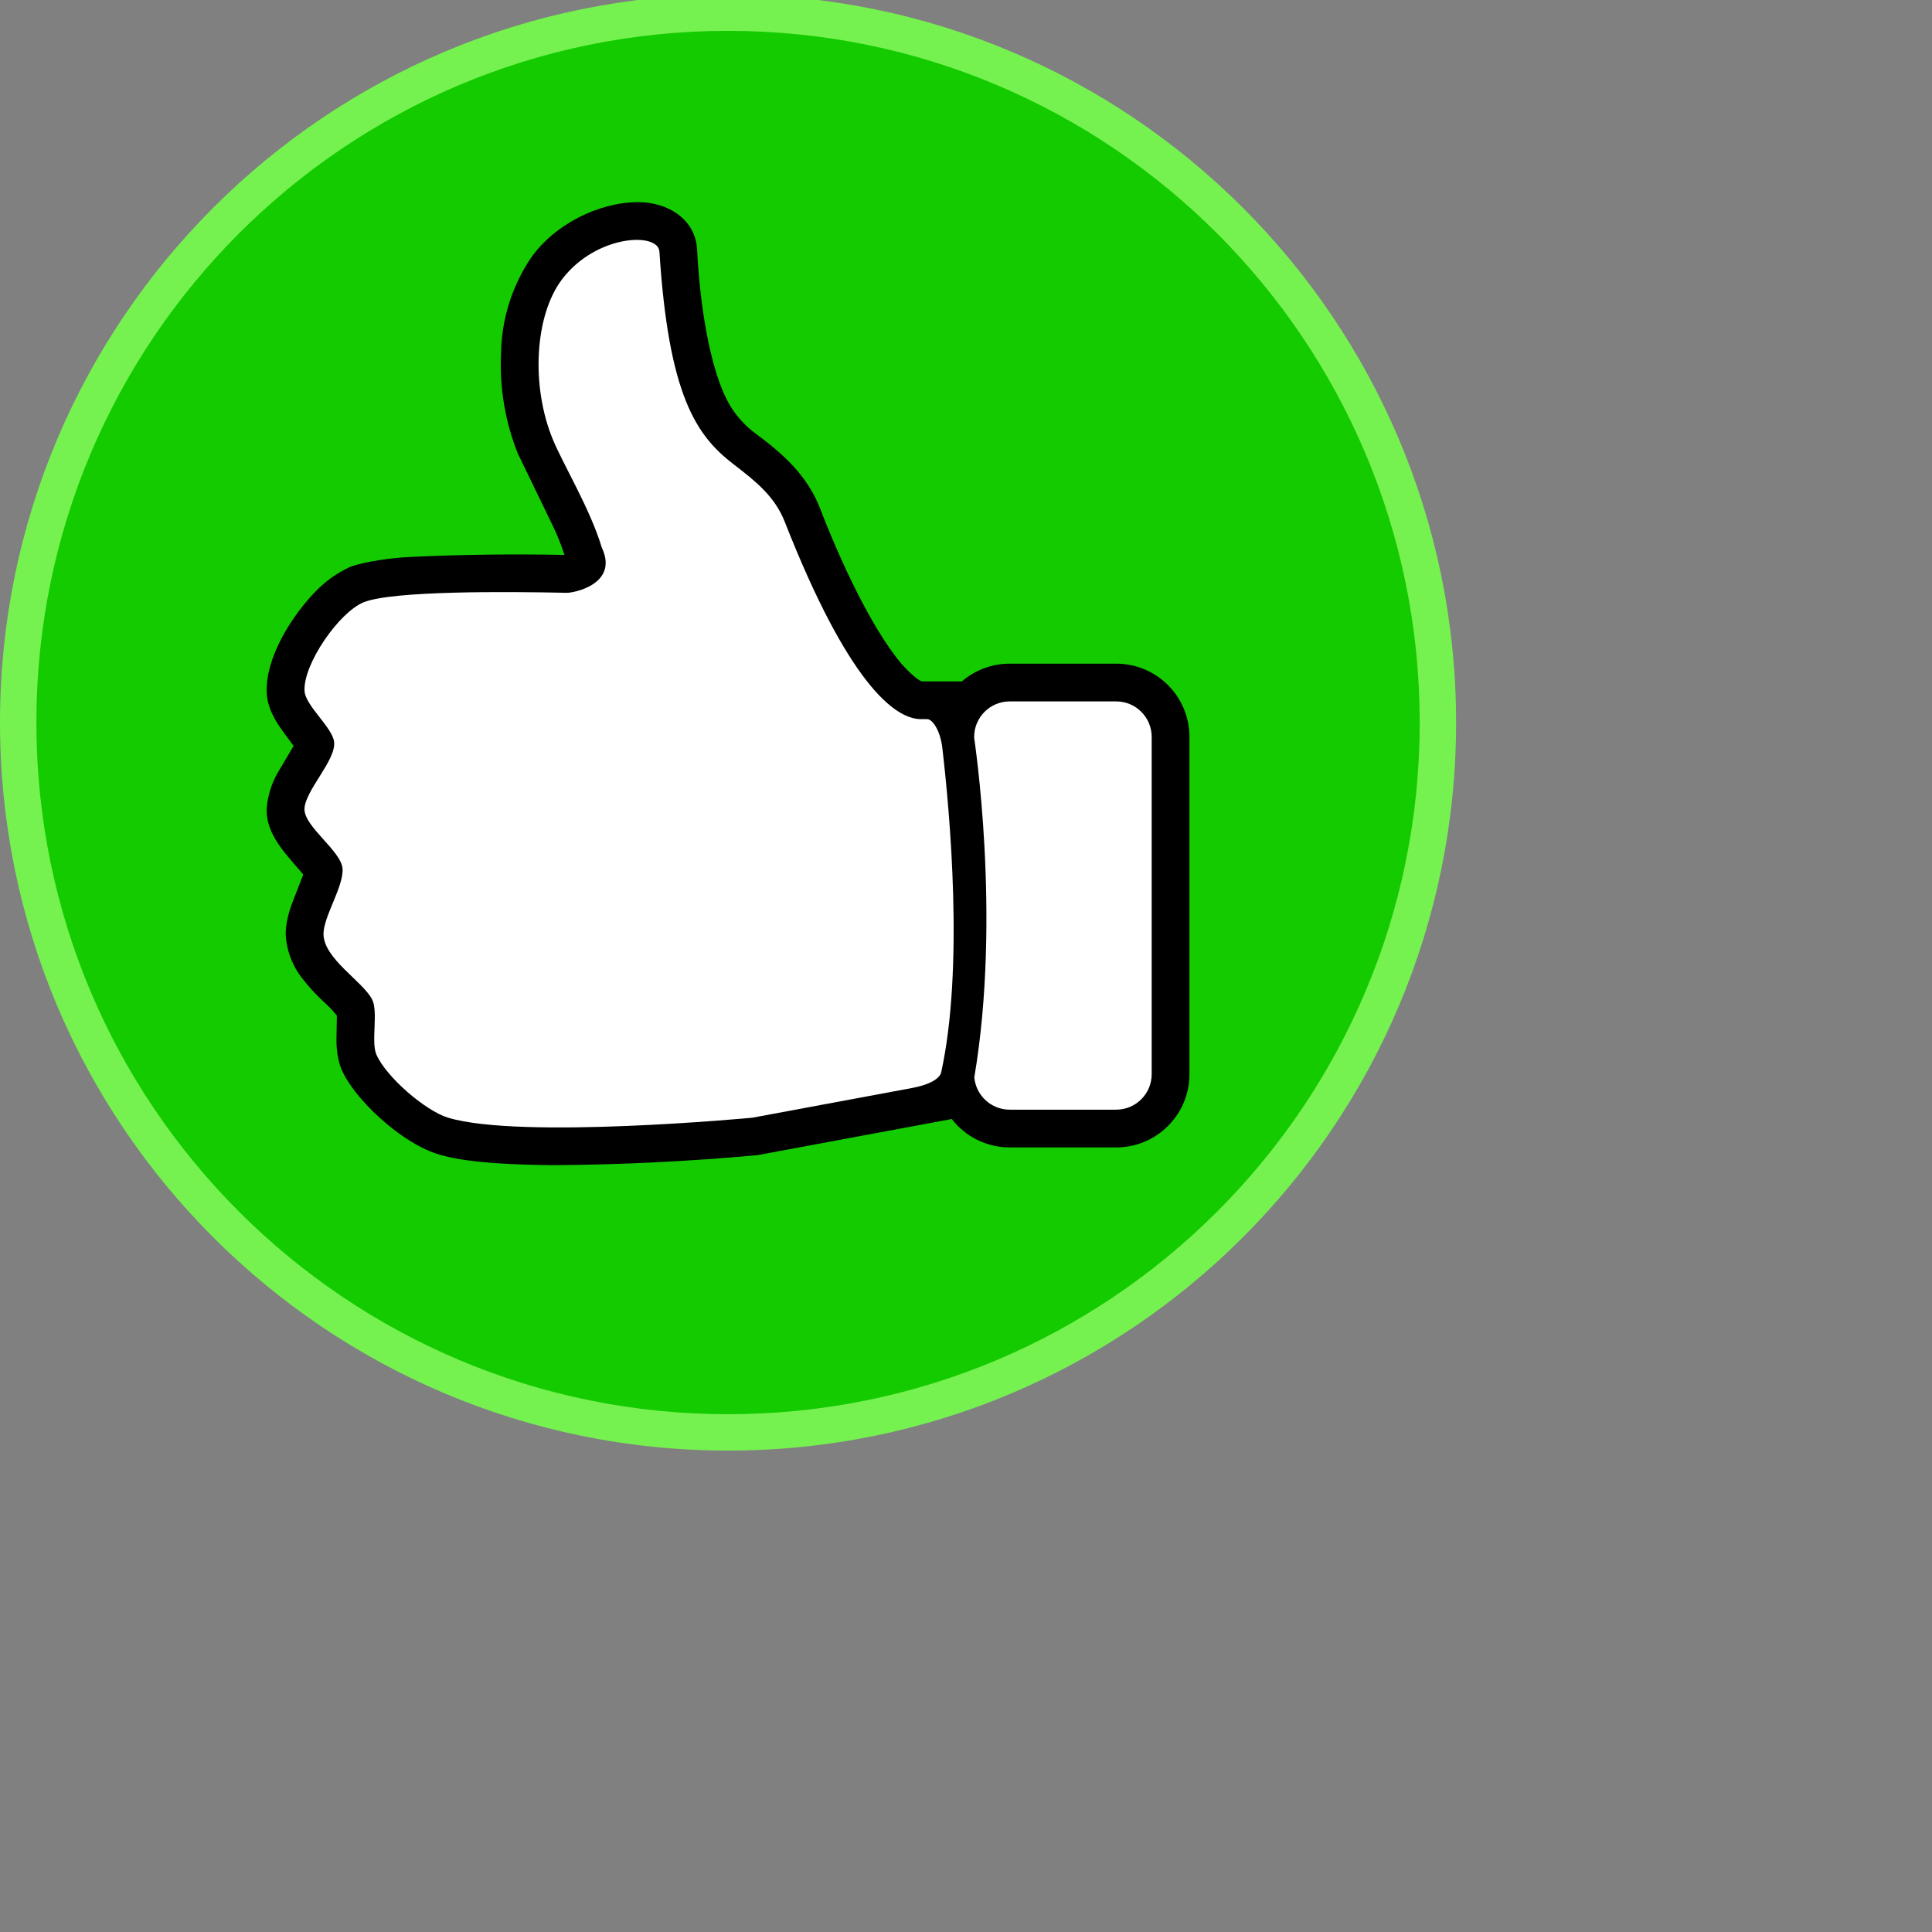
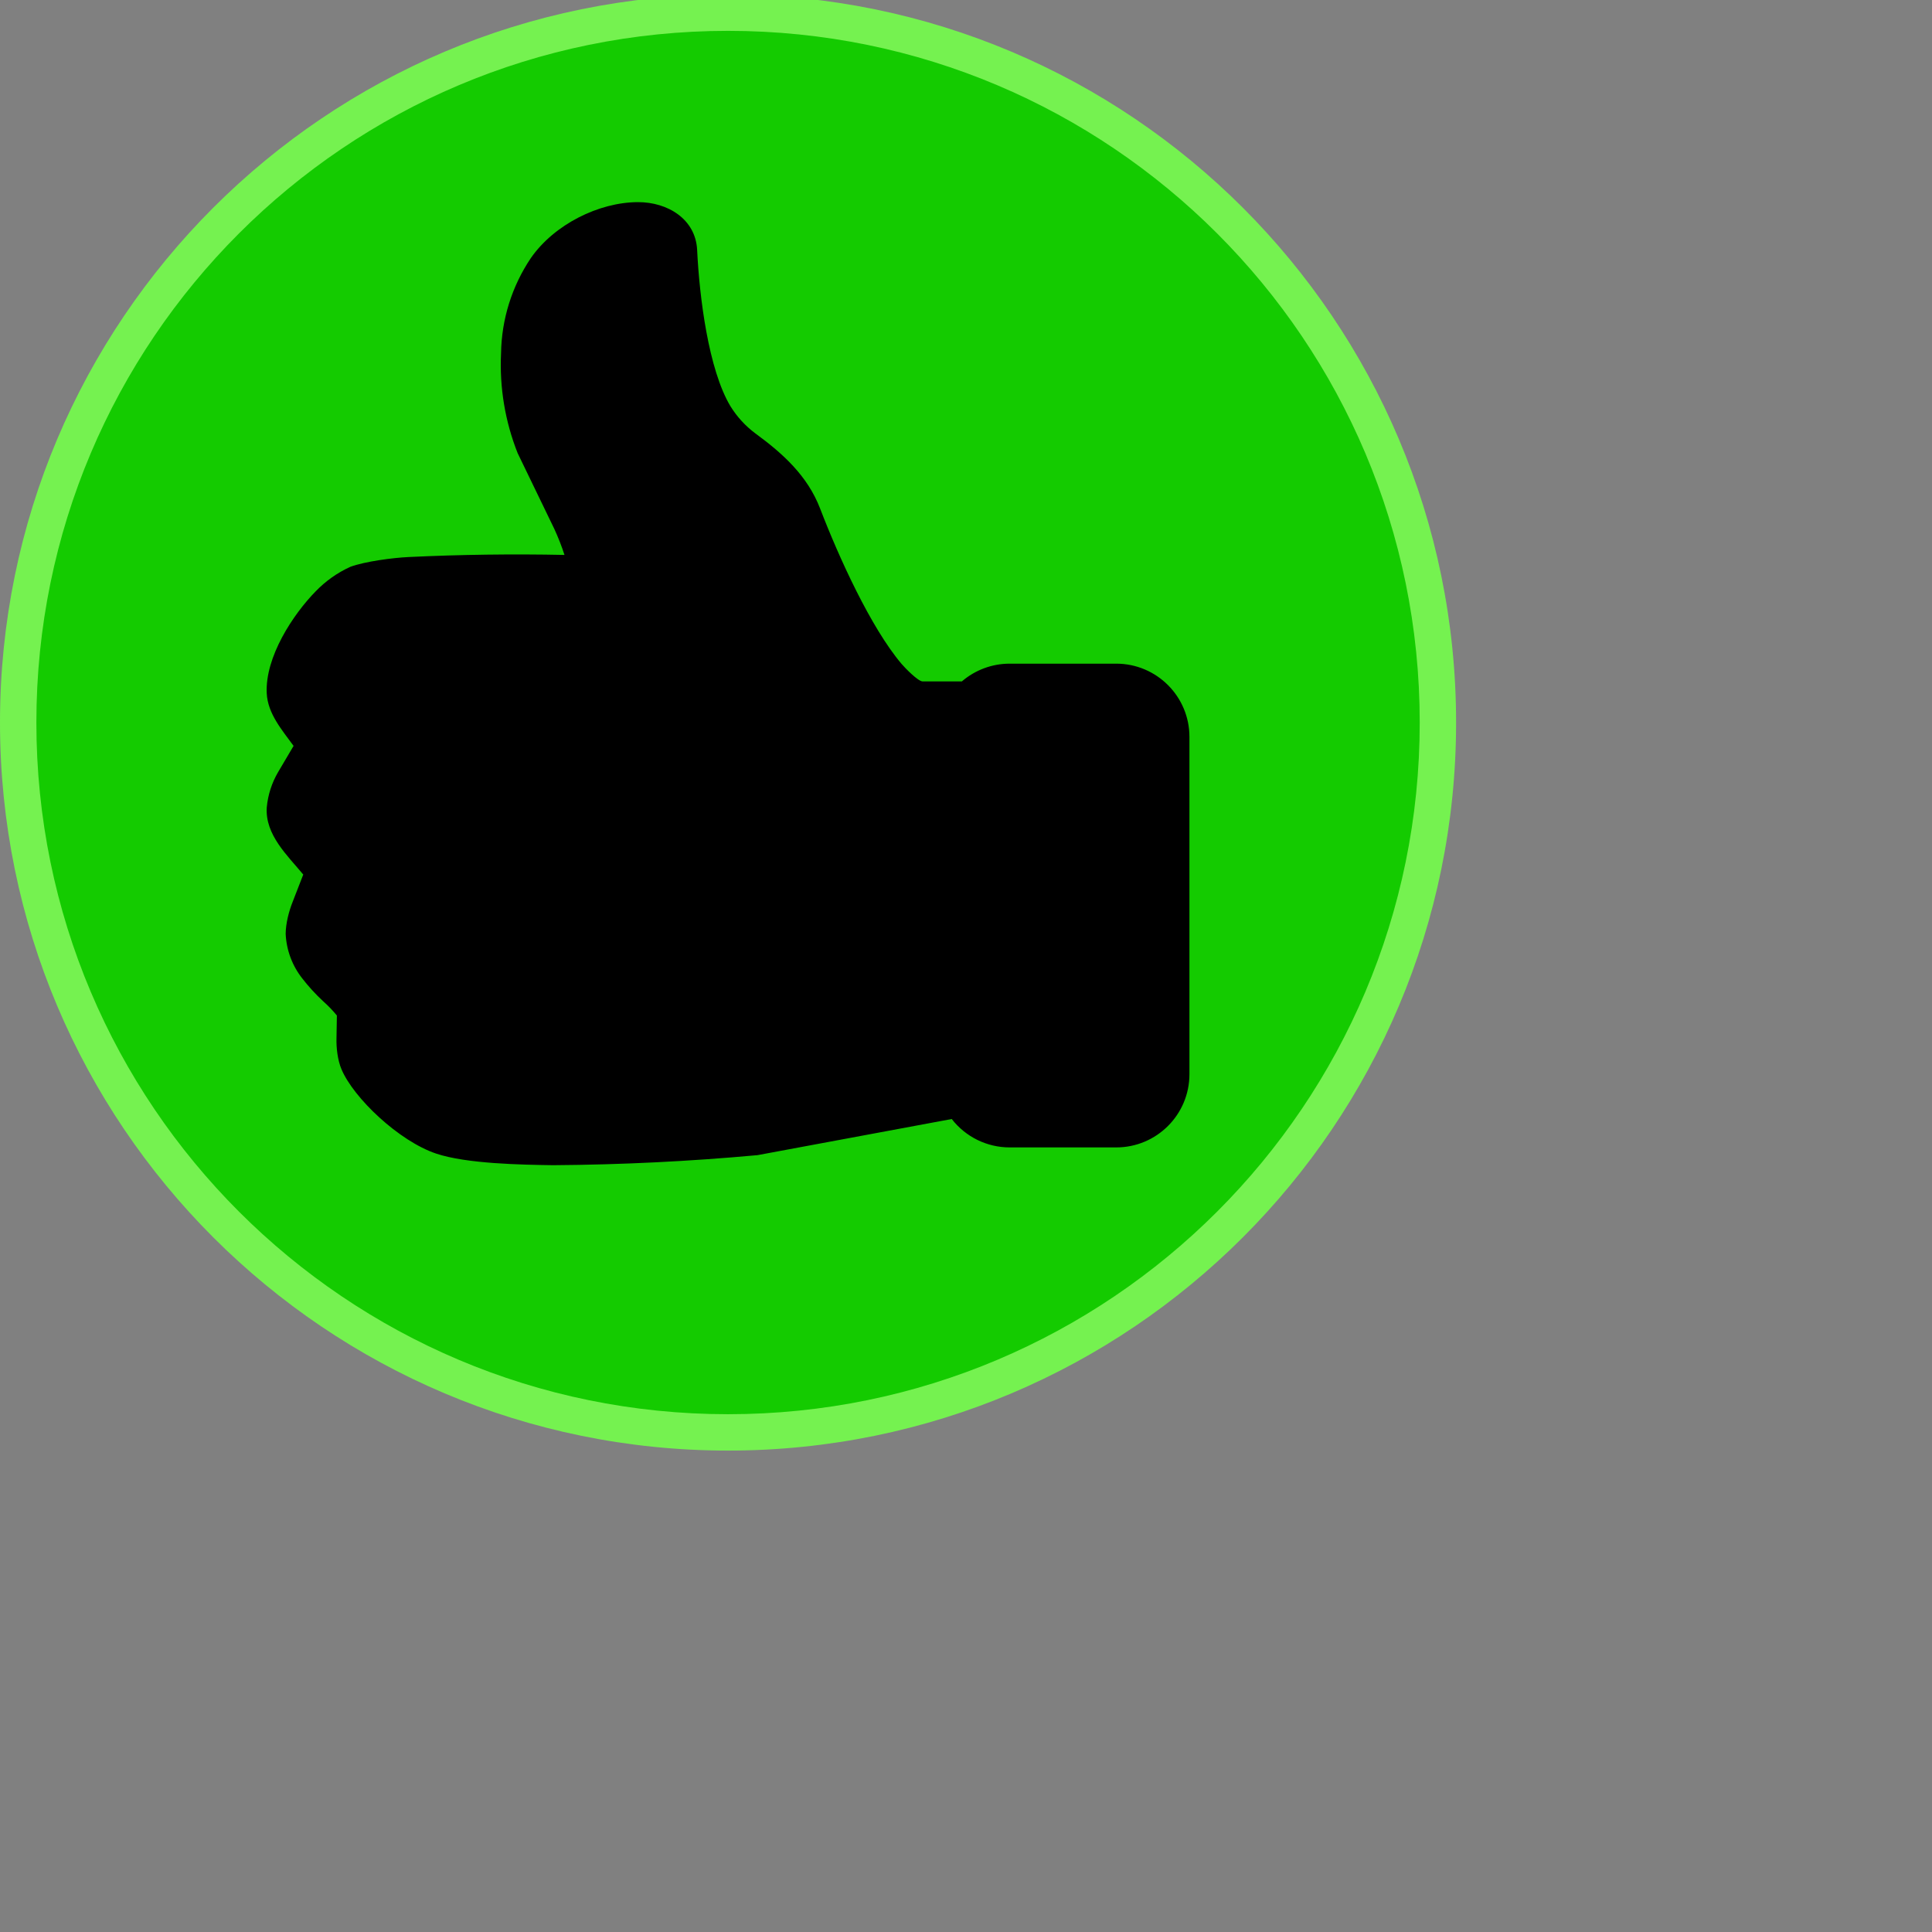
<svg xmlns="http://www.w3.org/2000/svg" id="body_2" width="305" height="305">
  <rect width="100%" height="100%" fill="#808080" stroke="none" />
  <g>
    <g clip-path="url(#1)">
      <path transform="matrix(1 0 0 -1 0 229)" d="M224.657 114.935C 224.657 175.533 175.533 224.657 114.935 224.657C 54.337 224.657 5.213 175.533 5.213 114.935C 5.213 54.337 54.337 5.213 114.935 5.213C 175.533 5.213 224.657 54.337 224.657 114.935z" stroke="none" fill="#14CB00" fill-rule="evenodd" />
      <path transform="matrix(1 0 0 -1 0 229)" d="M150.25 52.344C 152.44 49.517 155.813 47.862 159.389 47.86L159.389 47.86L176.21 47.86C 182.598 47.859 187.776 53.038 187.774 59.426L187.774 59.426L187.774 112.663C 187.776 119.051 182.598 124.231 176.21 124.23L176.21 124.23L159.39 124.23C 156.623 124.229 153.948 123.236 151.851 121.431L151.851 121.431L145.618 121.431C 144.898 121.478 142.891 123.528 142.334 124.184C 137.49 129.893 132.435 140.986 129.47 148.715C 127.491 153.874 123.595 157.397 119.254 160.573C 117.685 161.743 116.35 163.198 115.319 164.86C 111.839 170.648 110.409 182.158 110.056 189.536C 109.823 194.413 105.403 197.102 100.709 197.089C 94.519 197.072 87.494 193.558 83.812 188.273C 80.815 183.82 79.178 178.591 79.1 173.224C 78.841 167.843 79.735 162.468 81.721 157.46L81.721 157.46L87.516 145.485C 88.128 144.154 88.662 142.788 89.114 141.395C 80.91 141.564 72.704 141.454 64.508 141.063C 62.004 140.945 57.635 140.369 55.322 139.525C 53.257 138.587 51.389 137.264 49.818 135.629L49.818 135.629L49.924 135.74C 46.245 132.015 41.834 125.27 42.108 119.564C 42.264 116.312 44.549 113.733 46.346 111.247L46.346 111.247L43.917 107.134C 42.912 105.425 42.296 103.515 42.114 101.54C 41.831 97.201 45.391 93.946 47.874 90.937L47.874 90.937L46.215 86.667C 45.603 85.136 45.115 83.232 45.097 81.584C 45.214 78.997 46.145 76.513 47.758 74.487L47.758 74.487L47.65 74.623C 48.675 73.294 49.81 72.052 51.041 70.911C 51.813 70.226 52.529 69.481 53.183 68.683L53.183 68.683L53.122 65.133C 53.077 63.57 53.3 61.65 53.904 60.211C 55.818 55.656 62.994 48.85 68.858 46.883C 73.633 45.281 82.28 45.123 87.334 45.054C 98.102 45.13 108.862 45.659 119.585 46.64L119.585 46.64L150.25 52.344z" stroke="none" fill="#000000" fill-rule="evenodd" />
-       <path transform="matrix(1 0 0 -1 0 229)" d="M52.741 111.911C 52.438 114.205 48.21 117.603 48.078 119.914C 47.83 124.12 53.511 132.342 57.411 133.921C 61.957 135.76 80.11 135.62 89.463 135.414C 90.577 135.39 97.745 136.791 94.992 142.586C 93.215 148.563 88.841 155.81 87.262 159.658C 83.803 168.061 84.386 179.22 88.757 184.944C 94.097 191.946 103.897 192.413 104.101 189.278C 105.558 166.56 109.909 160.257 115.732 155.765C 119.23 153.07 122.288 150.705 123.899 146.597C 133.825 121.322 141.179 115.471 145.385 115.471C 145.385 115.471 145.832 115.471 146.369 115.471C 147.175 115.471 148.432 113.769 148.768 110.89C 149.946 100.777 152.202 76.139 148.579 59.691C 148.455 59.125 147.57 57.908 143.933 57.232C 140.295 56.555 118.768 52.55 118.768 52.55C 118.768 52.55 82.246 49.091 70.746 52.55C 67.128 53.634 60.885 59.067 59.407 62.555C 58.565 64.555 59.737 69.297 58.741 71.227C 57.267 74.092 51.064 77.678 51.07 81.566C 51.075 84.337 54.309 89.138 54.073 91.904C 53.836 94.671 48.061 98.471 48.067 101.243C 48.084 104.151 53.127 109.024 52.741 111.911z" stroke="none" fill="#FFFFFF" fill-rule="evenodd" />
-       <path transform="matrix(1 0 0 -1 0 229)" d="M153.811 58.922C 154.066 56.062 156.471 53.82 159.392 53.82L159.392 53.82L176.21 53.82C 179.306 53.82 181.814 56.329 181.814 59.425L181.814 59.425L181.814 112.665C 181.814 115.762 179.306 118.269 176.21 118.269L176.21 118.269L159.392 118.269C 156.302 118.269 153.789 115.762 153.789 112.665C 153.789 112.665 153.789 112.664 153.789 112.535C 153.789 112.405 158.127 84.399 153.811 58.922z" stroke="none" fill="#FFFFFF" fill-rule="evenodd" />
      <path transform="matrix(1 0 0 -1 0 229)" d="M224.129 114.935C 224.129 175.241 175.241 224.129 114.935 224.129C 54.629 224.129 5.742 175.241 5.742 114.935C 5.742 54.629 54.629 5.742 114.935 5.742C 175.241 5.742 224.129 54.629 224.129 114.935zM229.87 114.935C 229.87 178.412 178.412 229.87 114.935 229.87C 51.458 229.87 0 178.412 0 114.935C 0 51.458 51.458 0 114.935 0C 178.412 0 229.87 51.458 229.87 114.935z" stroke="none" fill="#75F250" fill-rule="evenodd" />
    </g>
  </g>
  <defs>
    <clipPath id="1">
      <path d="M0 229L0 -0.87L0 -0.87L229.87 -0.87L229.87 -0.87L229.87 229L229.87 229L0 229z" />
    </clipPath>
  </defs>
</svg>